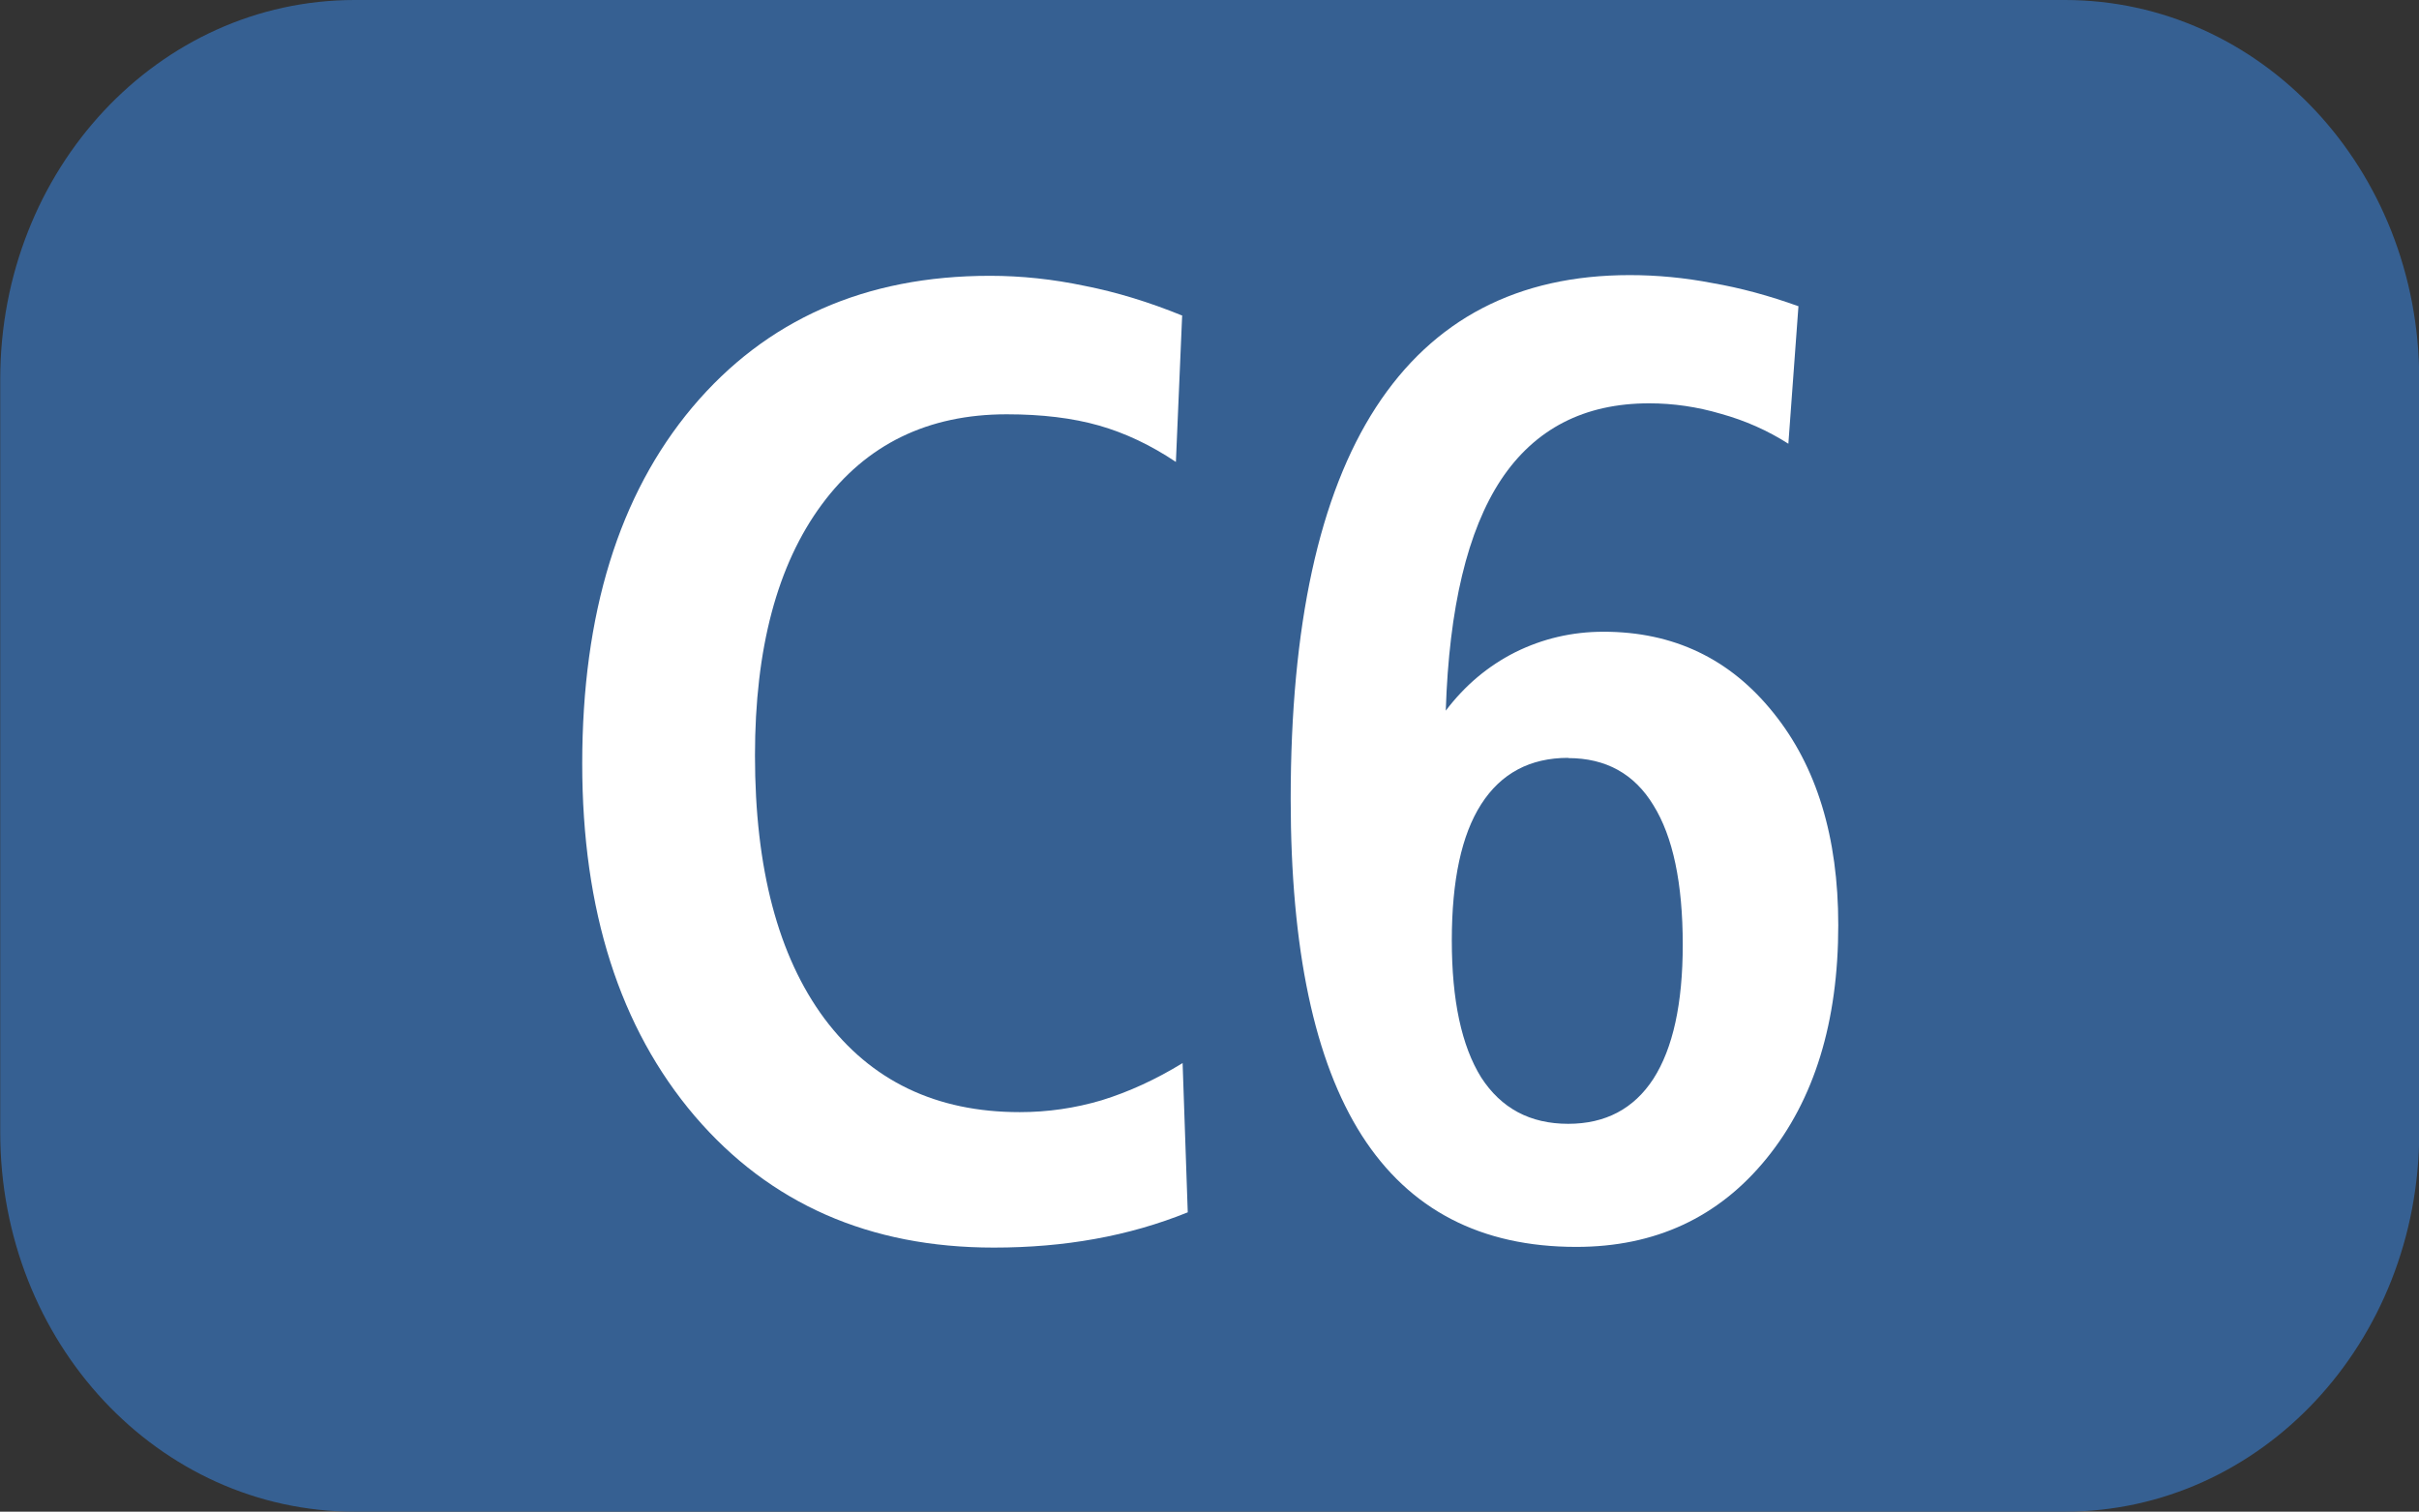
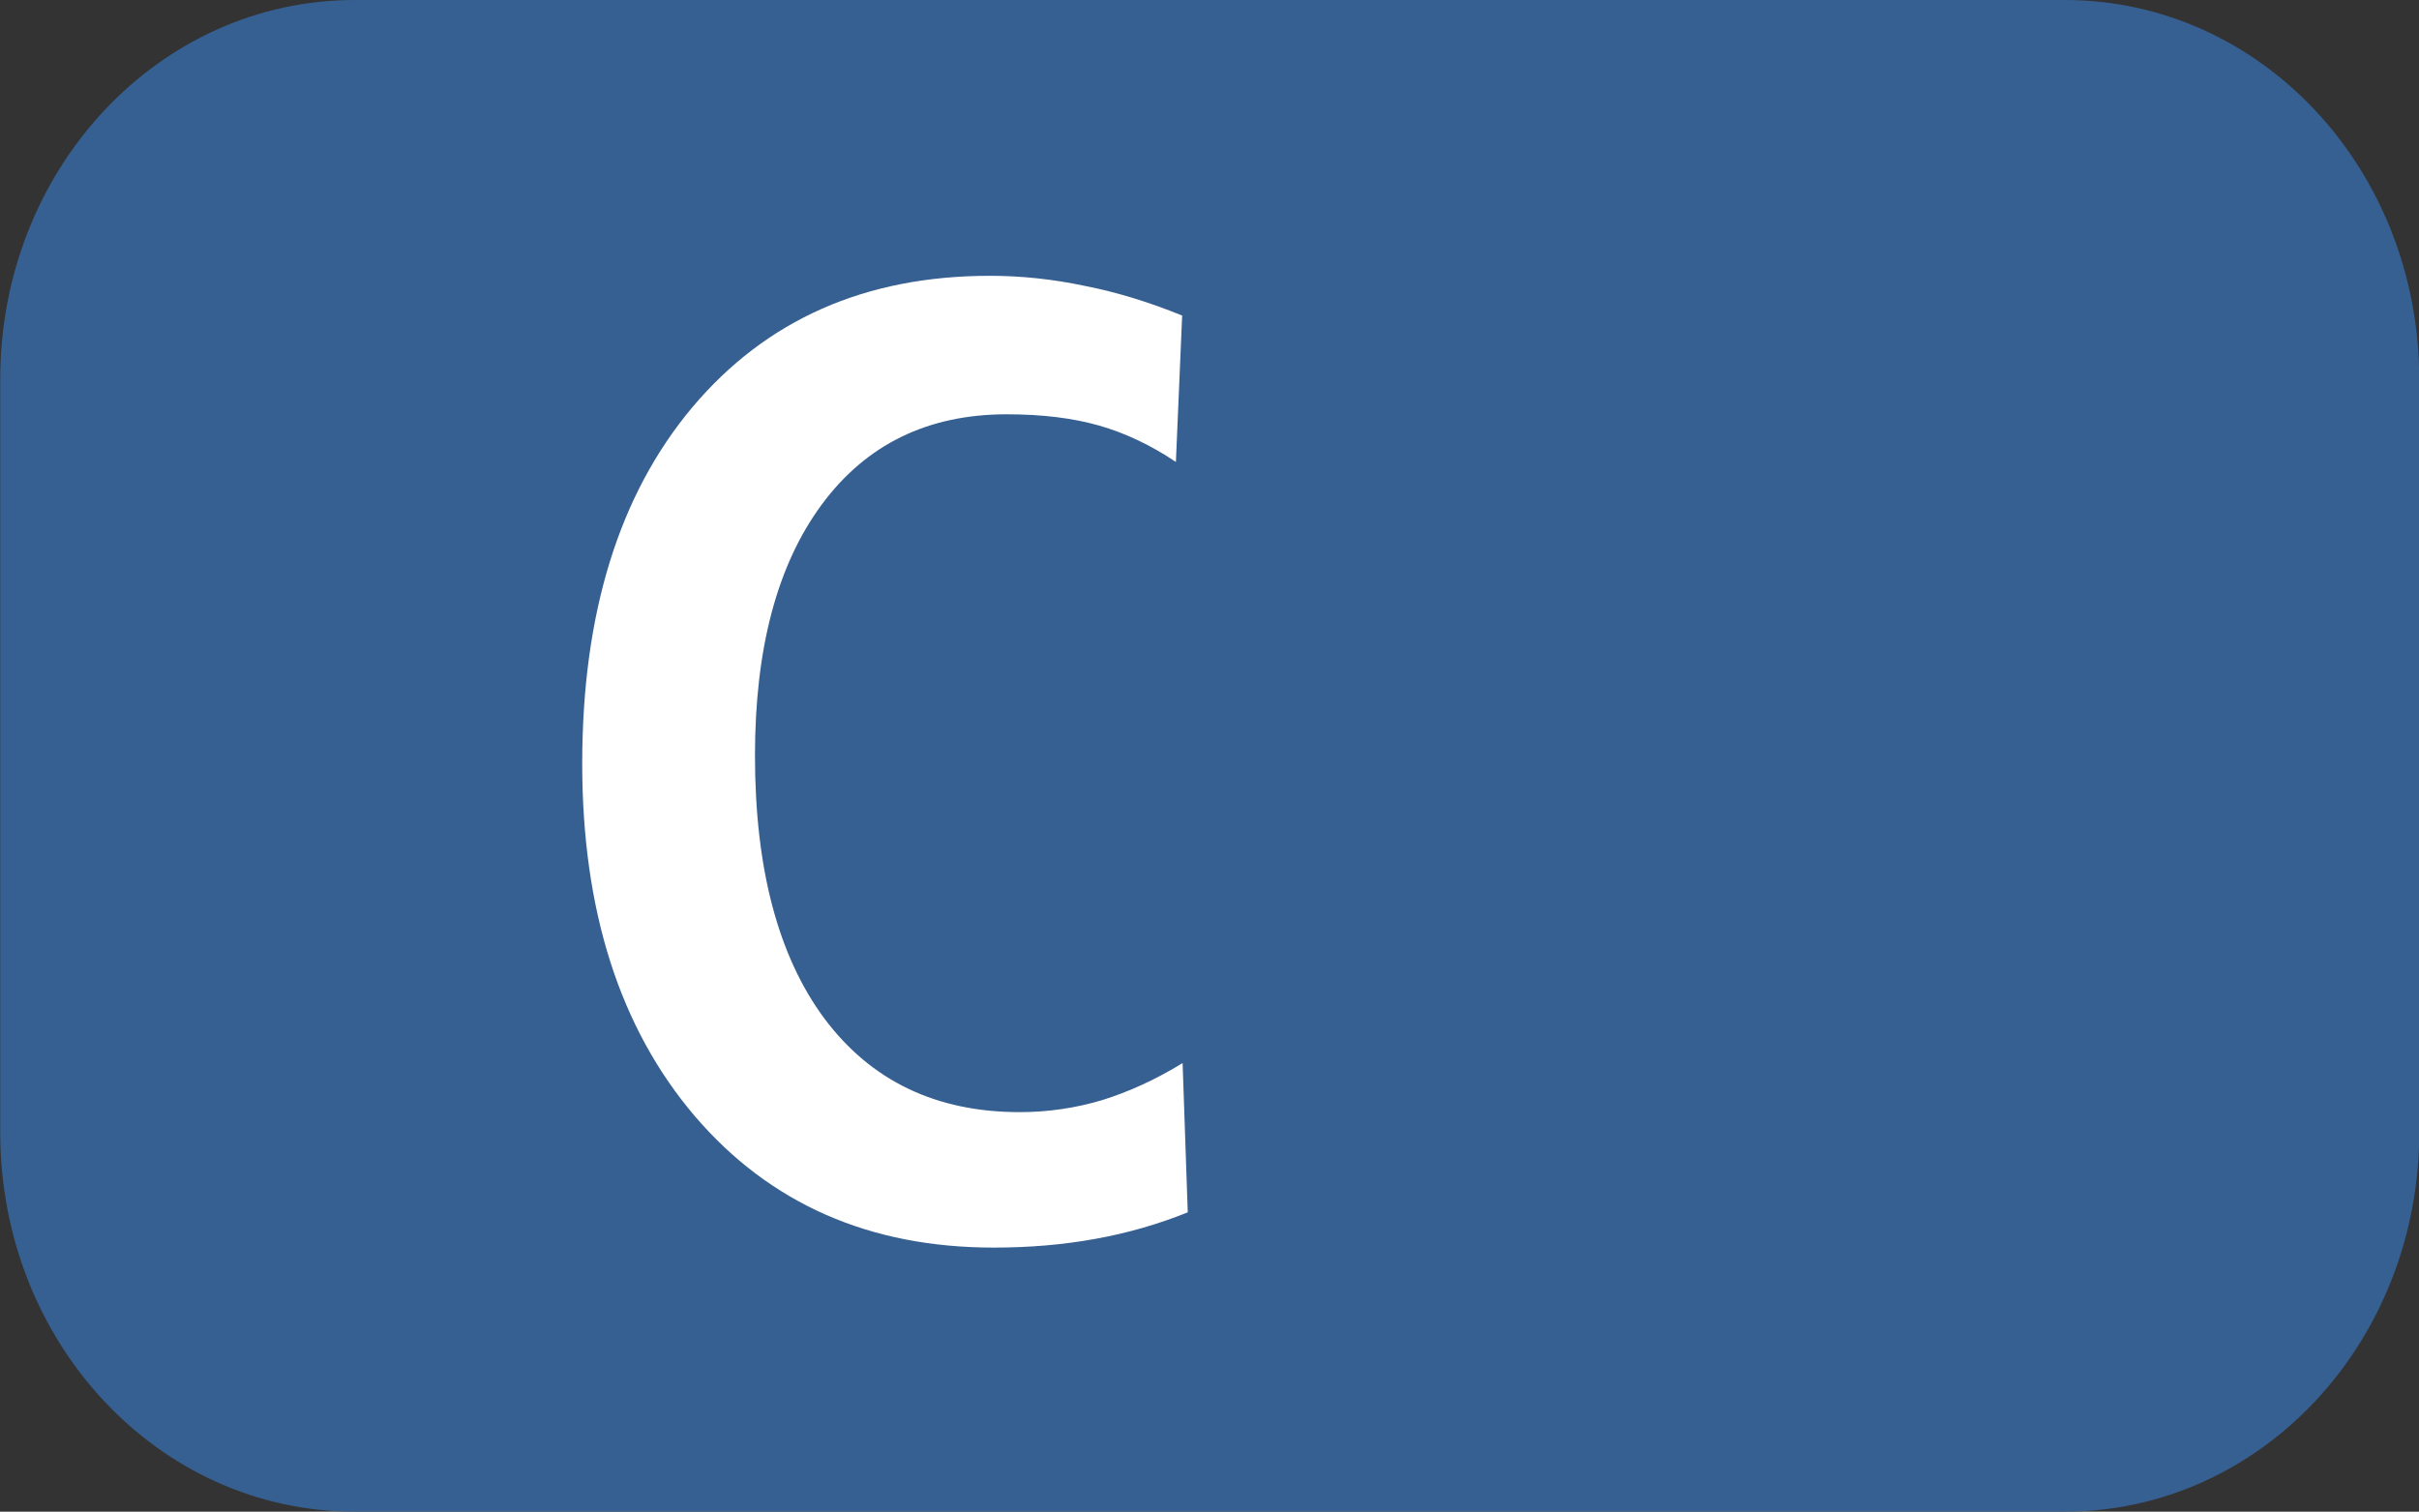
<svg xmlns="http://www.w3.org/2000/svg" xmlns:ns1="http://www.inkscape.org/namespaces/inkscape" xmlns:ns2="http://sodipodi.sourceforge.net/DTD/sodipodi-0.dtd" width="10.583mm" height="6.615mm" viewBox="0 0 10.583 6.615" version="1.1" id="svg15284" ns1:version="1.1 (c68e22c387, 2021-05-23)" ns2:docname="C6.svg">
  <rect x="0" y="0" width="10.583" height="6.615" fill="#333333" stroke="none" />
  <ns2:namedview id="namedview15286" pagecolor="#ffffff" bordercolor="#666666" borderopacity="1.0" ns1:pageshadow="2" ns1:pageopacity="0.0" ns1:pagecheckerboard="0" ns1:document-units="mm" showgrid="false" fit-margin-top="0" fit-margin-left="0" fit-margin-right="0" fit-margin-bottom="0" ns1:zoom="3.7946873" ns1:cx="45.721817" ns1:cy="-8.8281319" ns1:window-width="1920" ns1:window-height="1017" ns1:window-x="-8" ns1:window-y="-8" ns1:window-maximized="1" ns1:current-layer="layer1" />
  <defs id="defs15281" />
  <g ns1:label="Calque 1" ns1:groupmode="layer" id="layer1" transform="translate(-92.919,-117.435)">
    <path id="rect14541" style="fill:#366092;stroke:#000000;stroke-width:0" d="m 94.471,117.435 h 7.481 c 0.859,0 1.551,0.74 1.551,1.66 v 3.295 c 0,0.919 -0.692,1.66 -1.551,1.66 h -7.481 c -0.859,0 -1.551,-0.74 -1.551,-1.66 v -3.295 c 0,-0.919 0.692,-1.66 1.551,-1.66 z" />
    <g aria-label="C6" transform="scale(0.979,1.022)" id="text14545" style="font-weight:bold;font-size:3.175px;line-height:0%;font-family:'Humnst777 Cn BT';-inkscape-font-specification:'Humnst777 Cn BT Bold';text-align:center;letter-spacing:0px;word-spacing:0px;text-anchor:middle;fill:#ffffff;stroke-width:0.265">
      <path d="m 100.195,116.257 -0.028,0.628 q -0.168,-0.108 -0.344,-0.156 -0.176,-0.048 -0.412,-0.048 -0.529,0 -0.827,0.387 -0.298,0.387 -0.298,1.074 0,0.725 0.31,1.126 0.313,0.401 0.873,0.401 0.188,0 0.367,-0.051 0.182,-0.054 0.361,-0.159 l 0.023,0.639 q -0.199,0.077 -0.415,0.114 -0.213,0.037 -0.452,0.037 -0.833,0 -1.336,-0.563 -0.503,-0.566 -0.503,-1.509 0,-0.964 0.492,-1.526 0.495,-0.563 1.33,-0.563 0.21,0 0.423,0.043 0.213,0.04 0.438,0.128 z" style="font-size:5.821px;line-height:1.25" id="path96" />
-       <path d="m 101.92,118.152 q -0.256,0 -0.389,0.199 -0.131,0.196 -0.131,0.583 0,0.384 0.131,0.586 0.134,0.199 0.389,0.199 0.25,0 0.381,-0.193 0.131,-0.196 0.131,-0.574 0,-0.395 -0.131,-0.597 -0.128,-0.202 -0.381,-0.202 z m 1.029,-1.933 -0.045,0.588 q -0.139,-0.085 -0.301,-0.128 -0.159,-0.045 -0.321,-0.045 -0.435,0 -0.662,0.327 -0.225,0.327 -0.247,0.989 0.128,-0.162 0.31,-0.25 0.185,-0.088 0.395,-0.088 0.469,0 0.759,0.347 0.29,0.344 0.29,0.909 0,0.622 -0.321,1 -0.321,0.378 -0.85,0.378 -0.639,0 -0.958,-0.477 -0.318,-0.477 -0.318,-1.441 0,-1.114 0.381,-1.677 0.384,-0.566 1.134,-0.566 0.185,0 0.369,0.034 0.188,0.031 0.387,0.1 z" style="font-size:5.821px;line-height:1.25" id="path98" />
    </g>
  </g>
</svg>